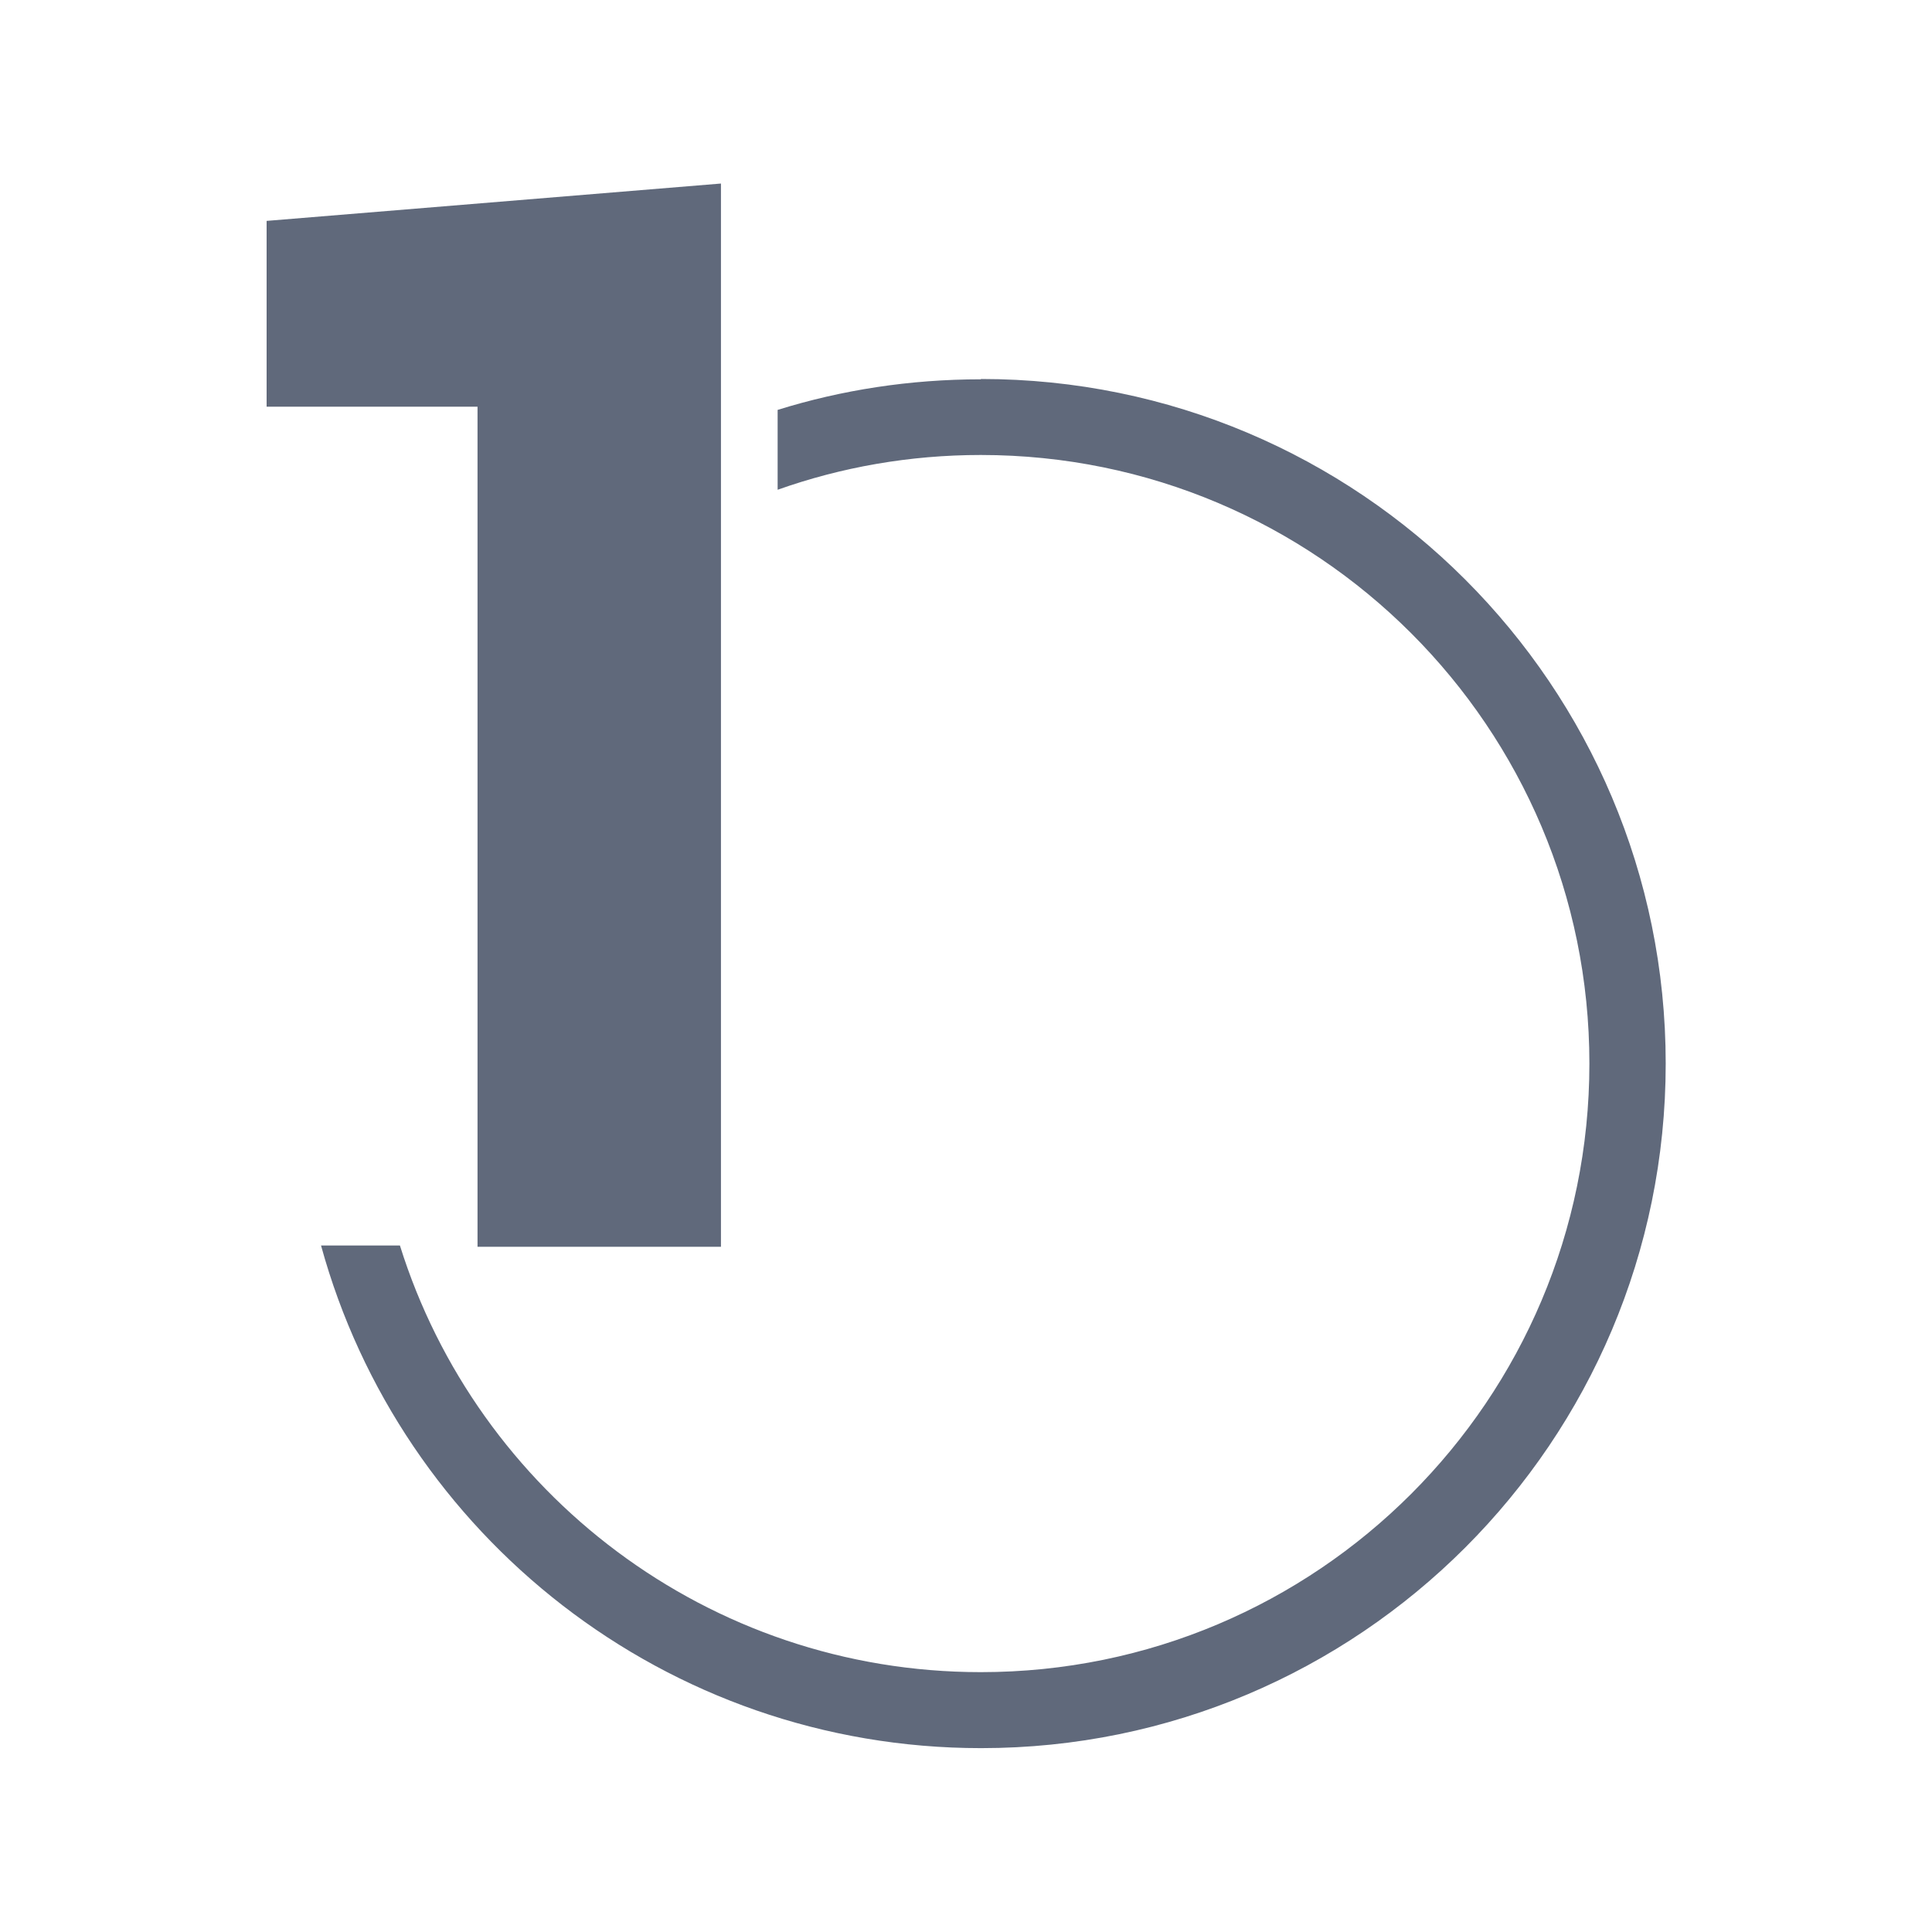
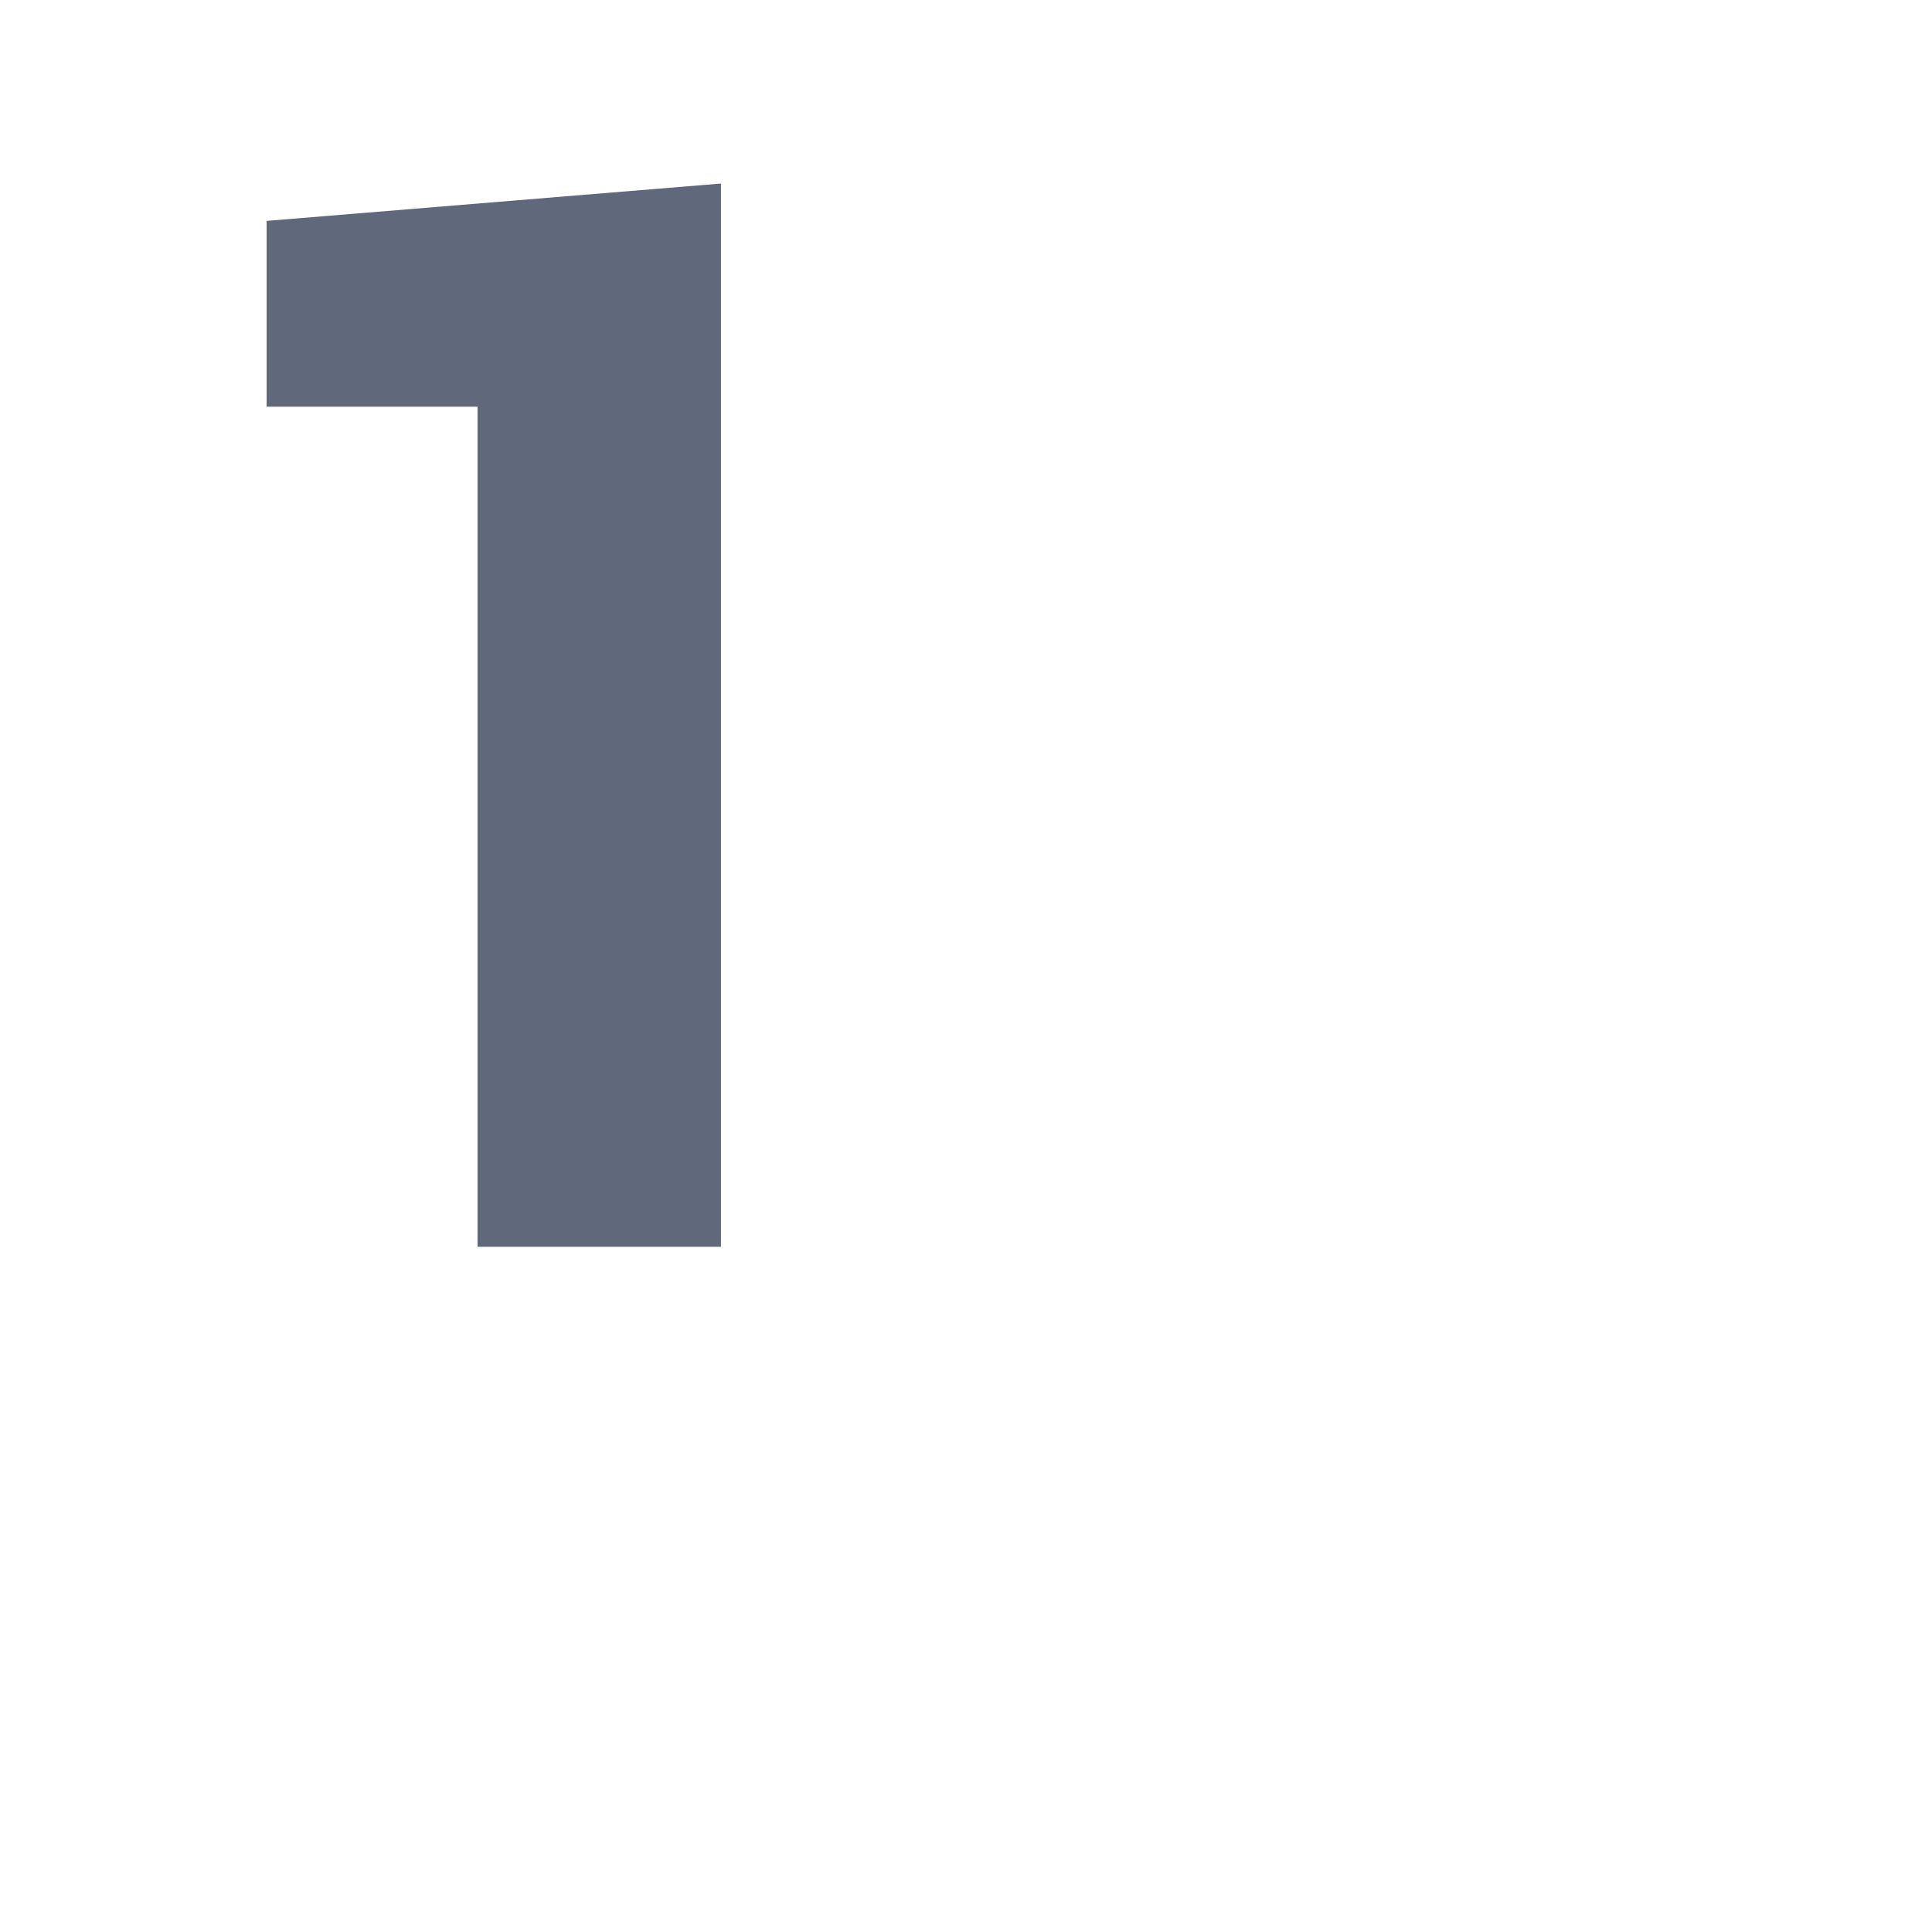
<svg xmlns="http://www.w3.org/2000/svg" id="Layer_1" data-name="Layer 1" viewBox="0 0 60 60" fill="#60697b">
  <path class="cls-1" d="m22.39,38.72h-7.56V12.63h-6.55v-5.77l14.11-1.16v33.02Z" />
-   <path class="cls-1" d="m30.46,11.78c-2.2,0-4.32.33-6.31.95v2.48c1.97-.7,4.1-1.08,6.31-1.08,10.44,0,18.9,8.46,18.9,18.9s-8.46,18.9-18.9,18.9c-8.47,0-15.64-5.57-18.04-13.25h-2.45c2.47,9,10.71,15.61,20.5,15.61,11.74,0,21.26-9.52,21.26-21.26s-9.52-21.26-21.26-21.26Z" />
</svg>